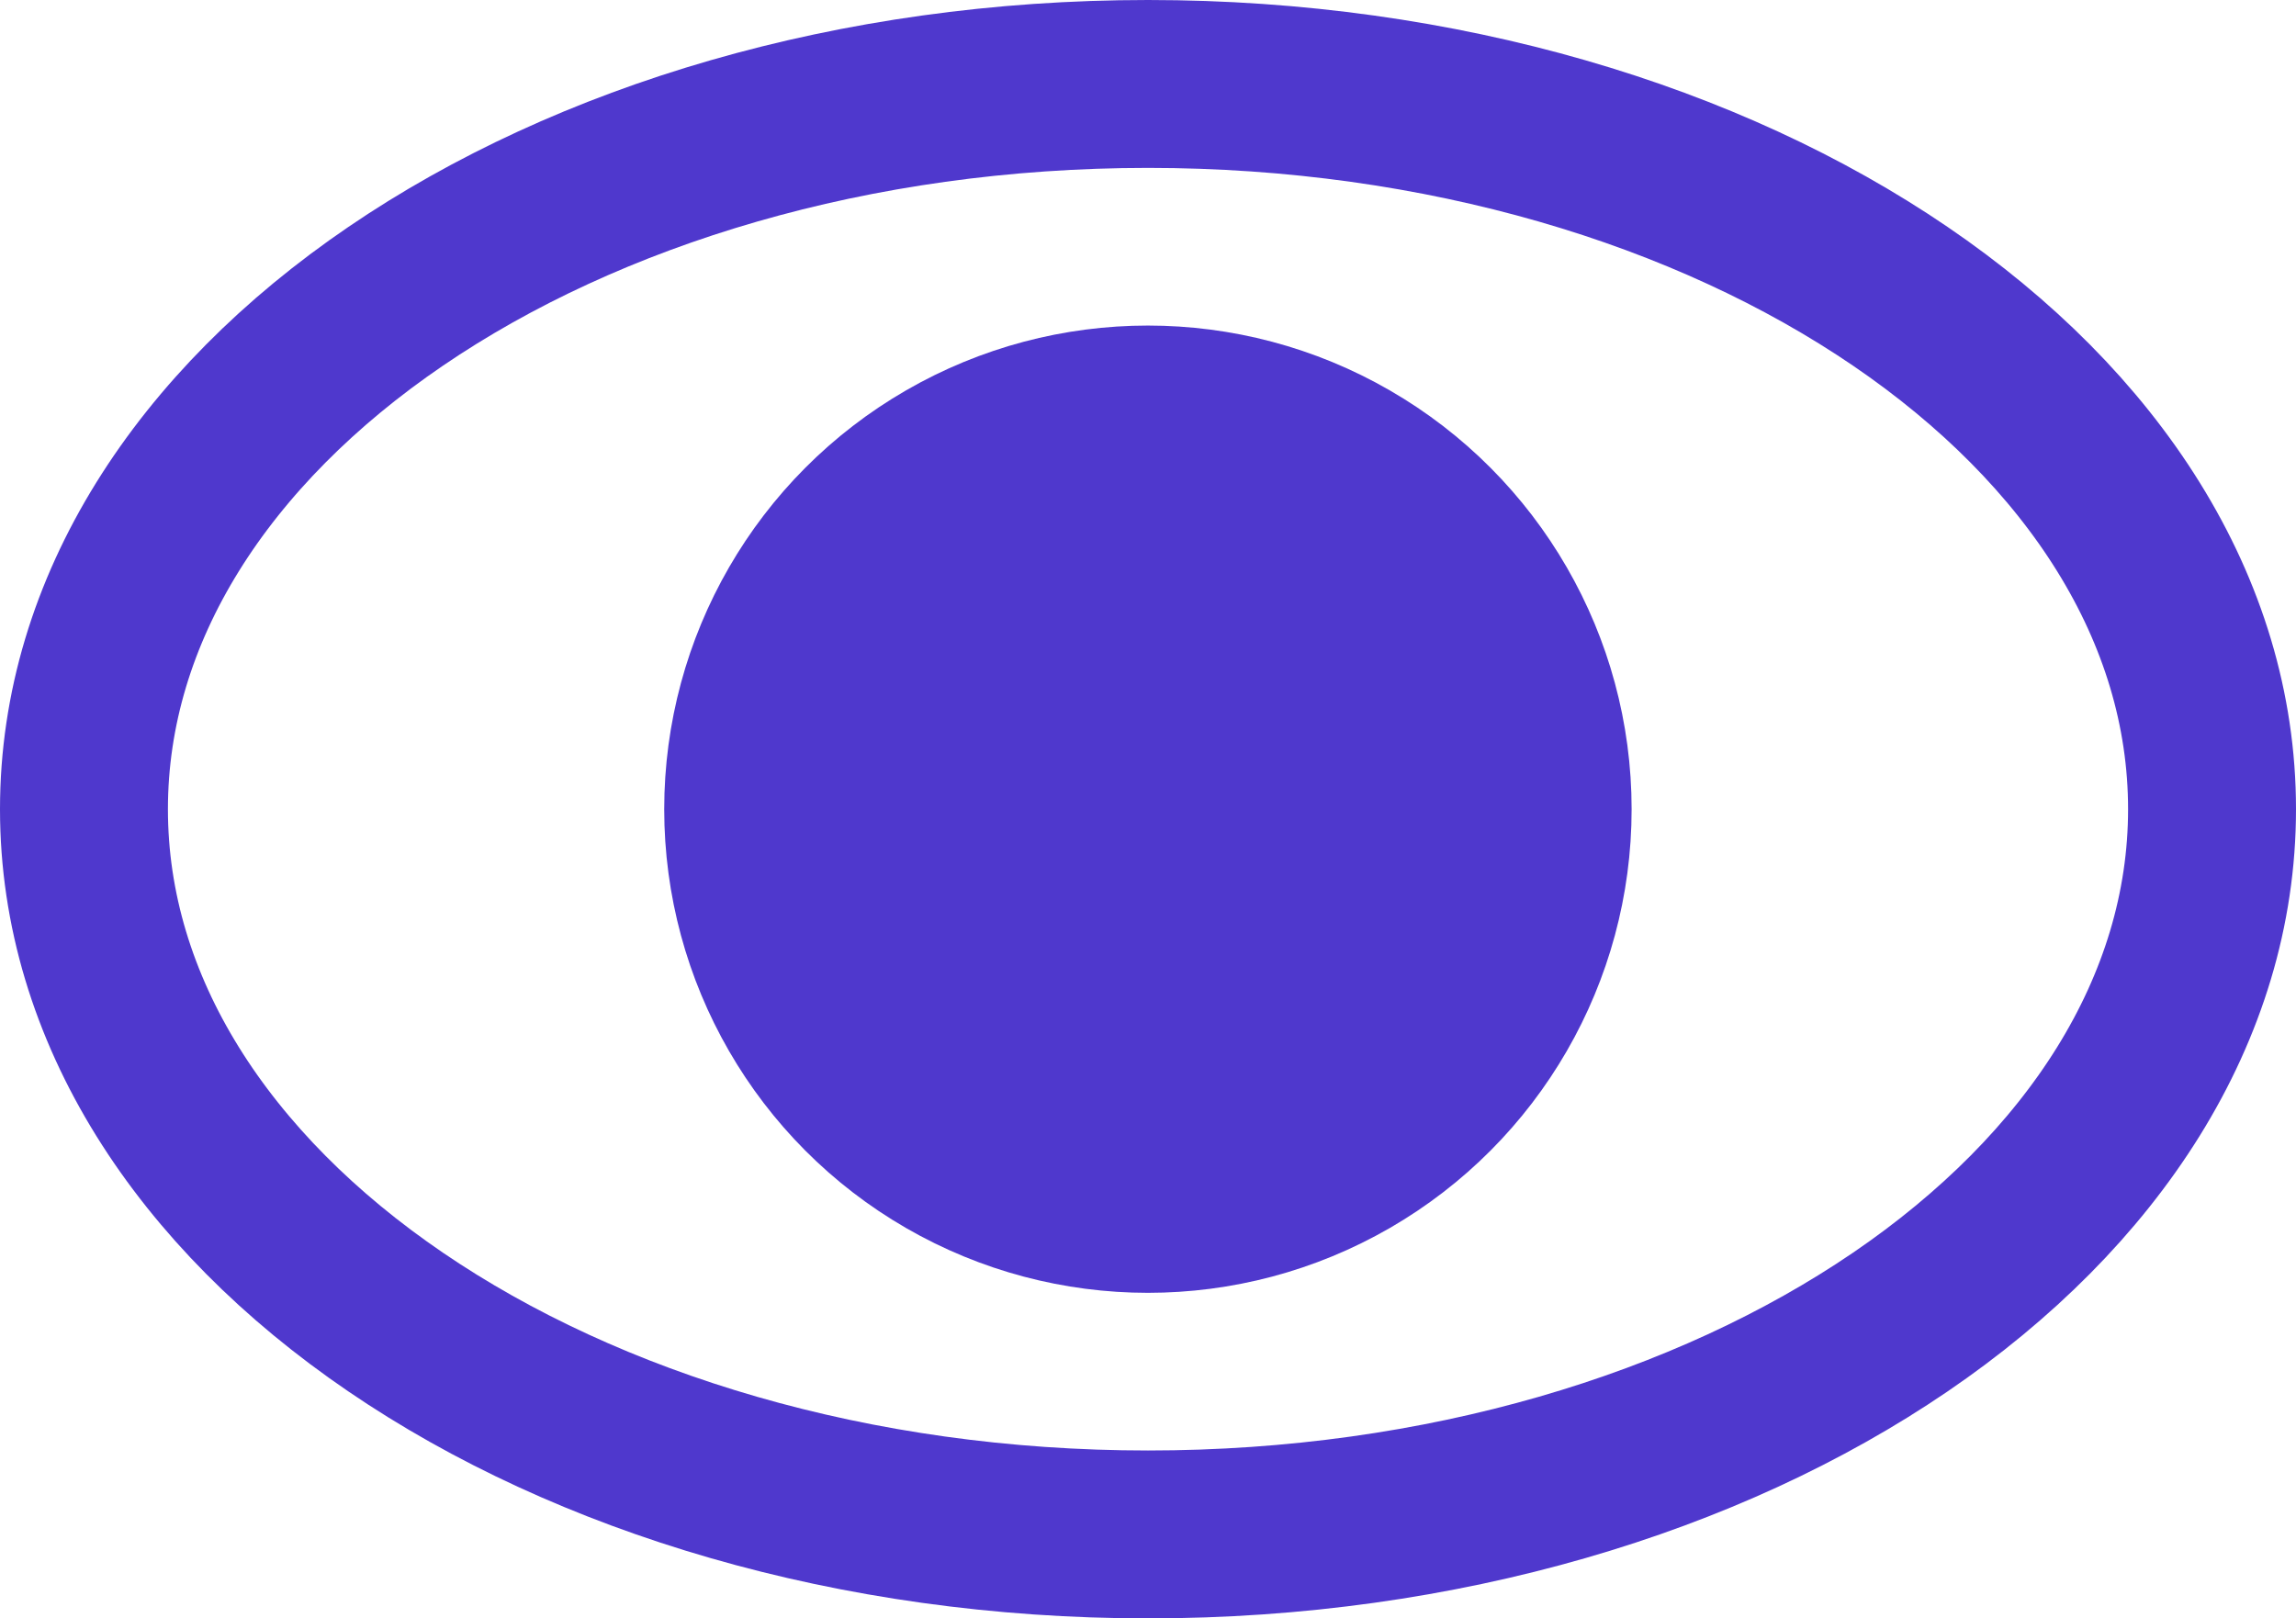
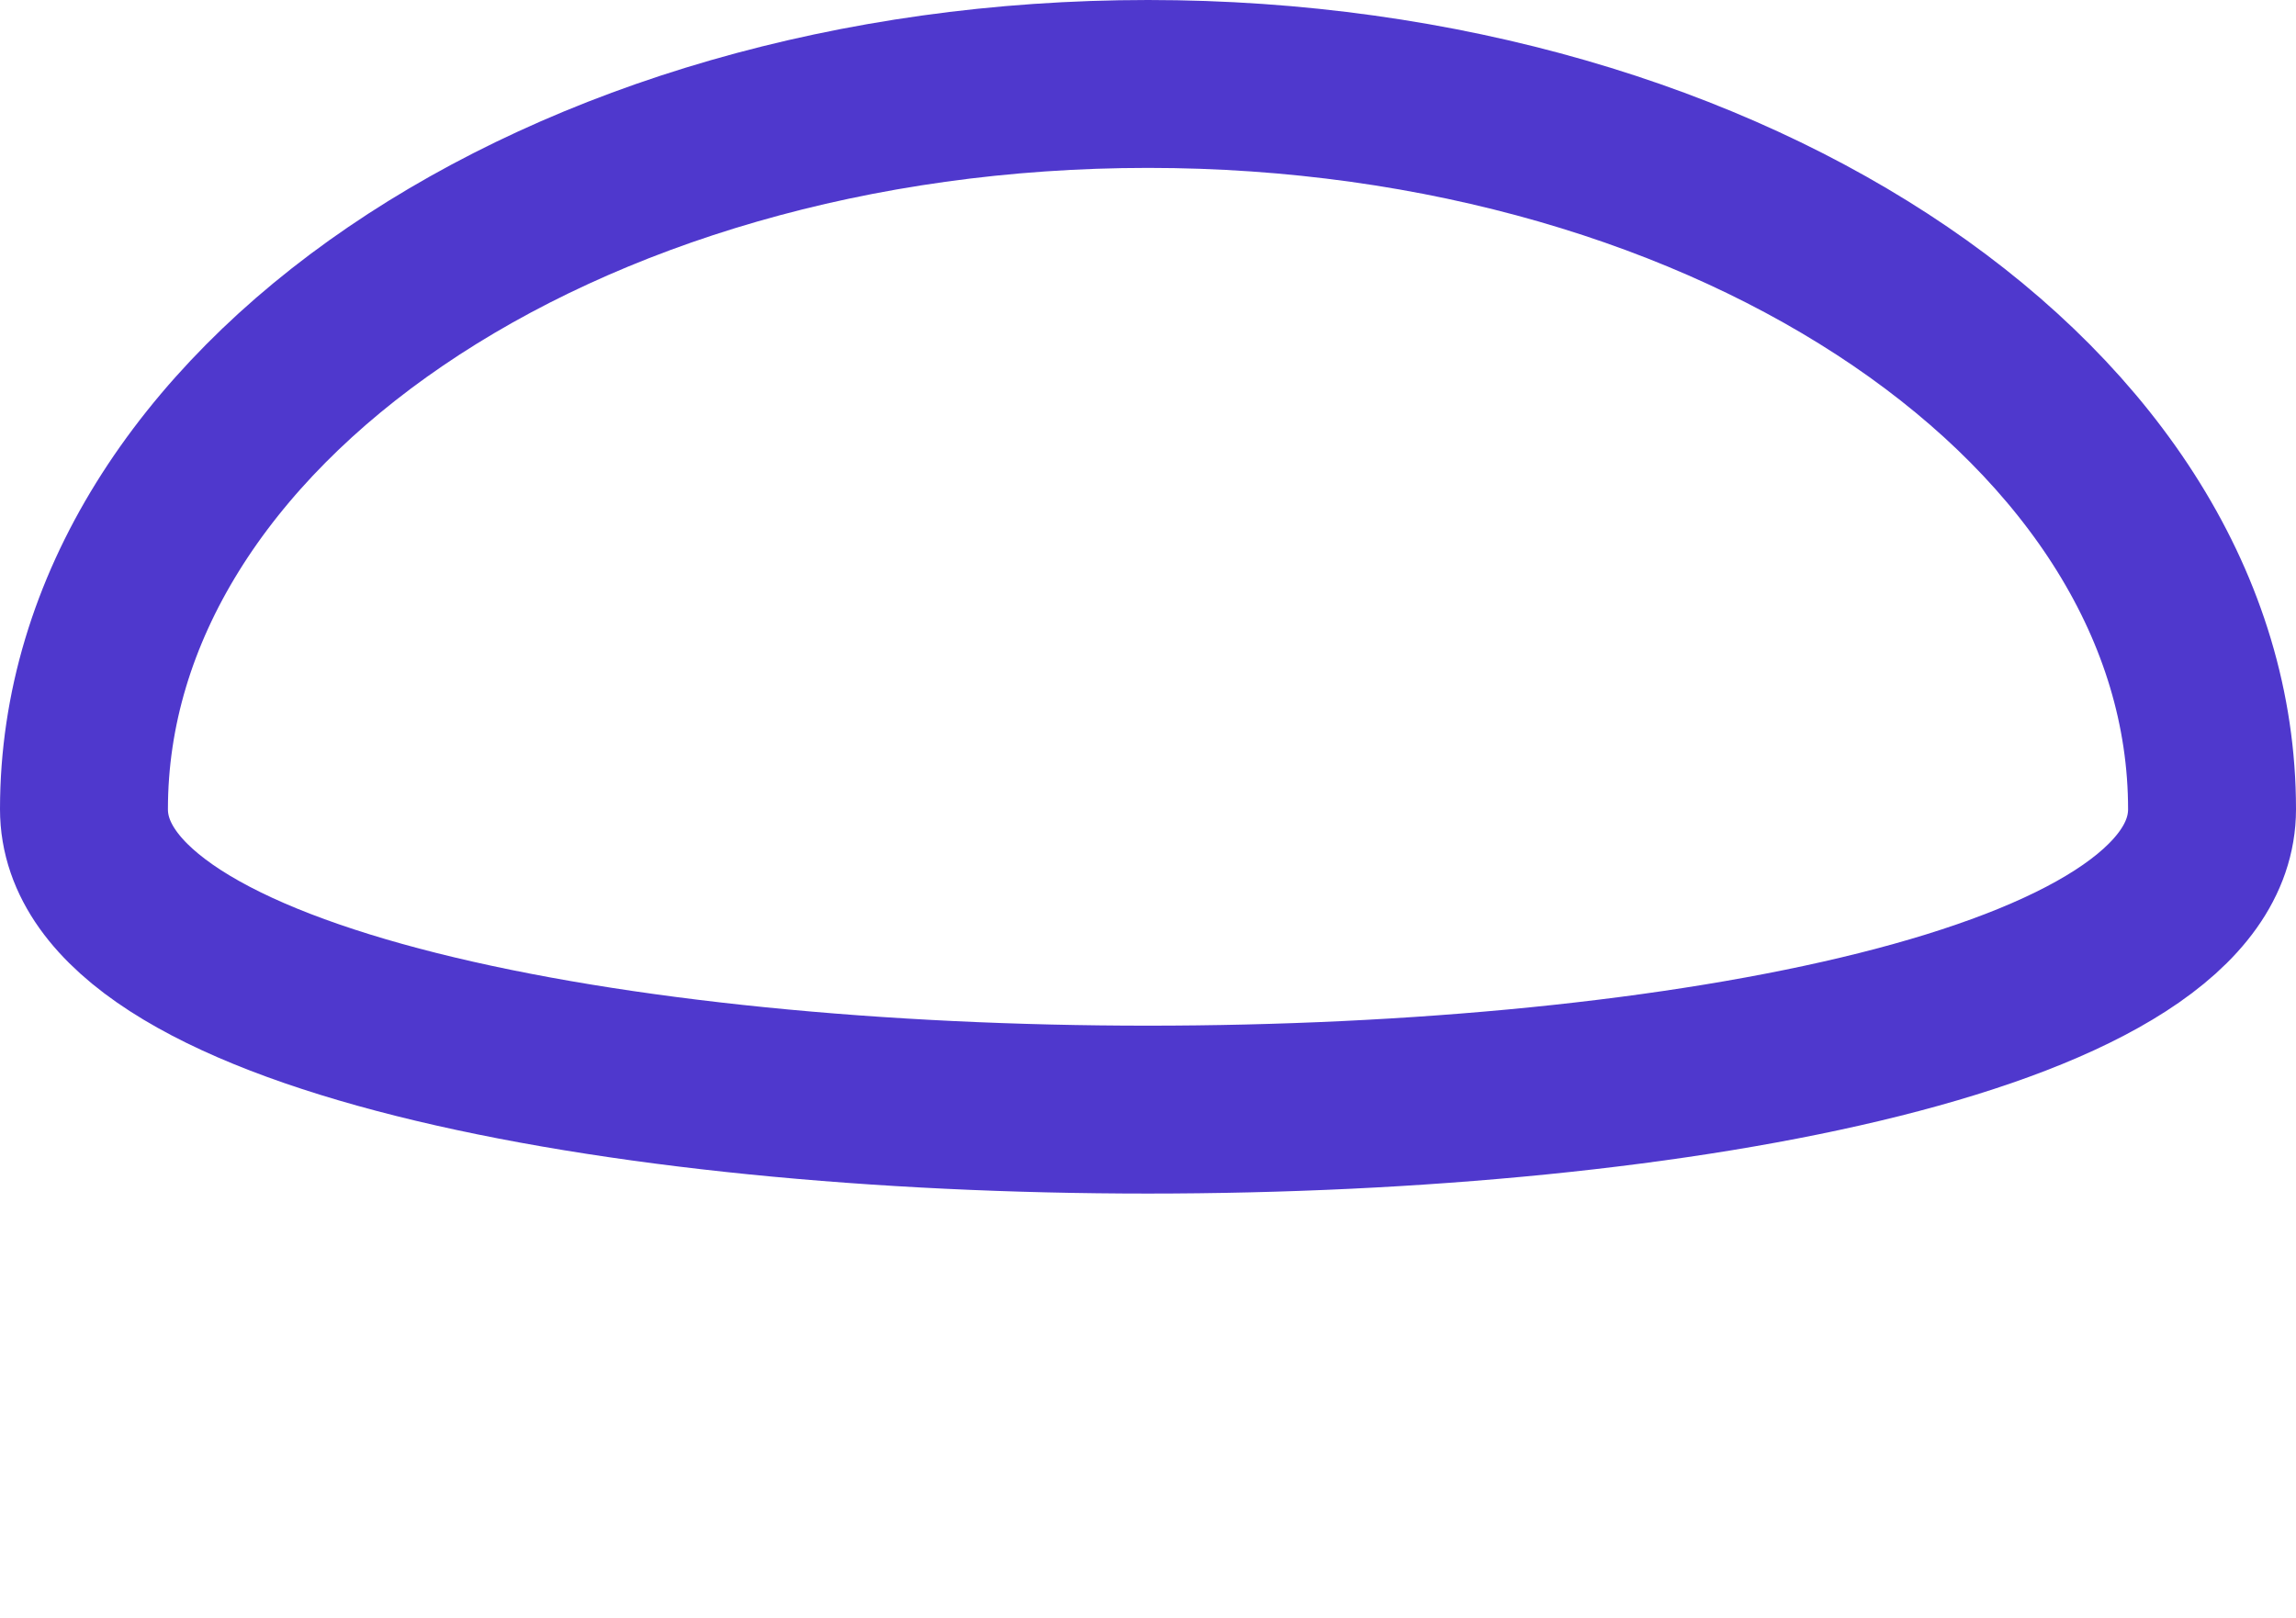
<svg xmlns="http://www.w3.org/2000/svg" width="27.346" height="19.278" viewBox="0 0 27.346 19.278">
  <g id="Group_2467" data-name="Group 2467" transform="translate(-972.627 -5251.861)">
-     <path id="Path_5455" data-name="Path 5455" d="M12.673,0c7,0,12.673,3.868,12.673,8.639s-5.674,8.639-12.673,8.639S0,13.411,0,8.639,5.674,0,12.673,0Z" transform="translate(973.627 5252.861)" fill="none" stroke="#4f38cd" stroke-width="2" />
-     <circle id="Ellipse_726" data-name="Ellipse 726" cx="5.761" cy="5.761" r="5.761" transform="translate(980.538 5255.739)" fill="#4f38cd" />
+     <path id="Path_5455" data-name="Path 5455" d="M12.673,0c7,0,12.673,3.868,12.673,8.639S0,13.411,0,8.639,5.674,0,12.673,0Z" transform="translate(973.627 5252.861)" fill="none" stroke="#4f38cd" stroke-width="2" />
  </g>
</svg>